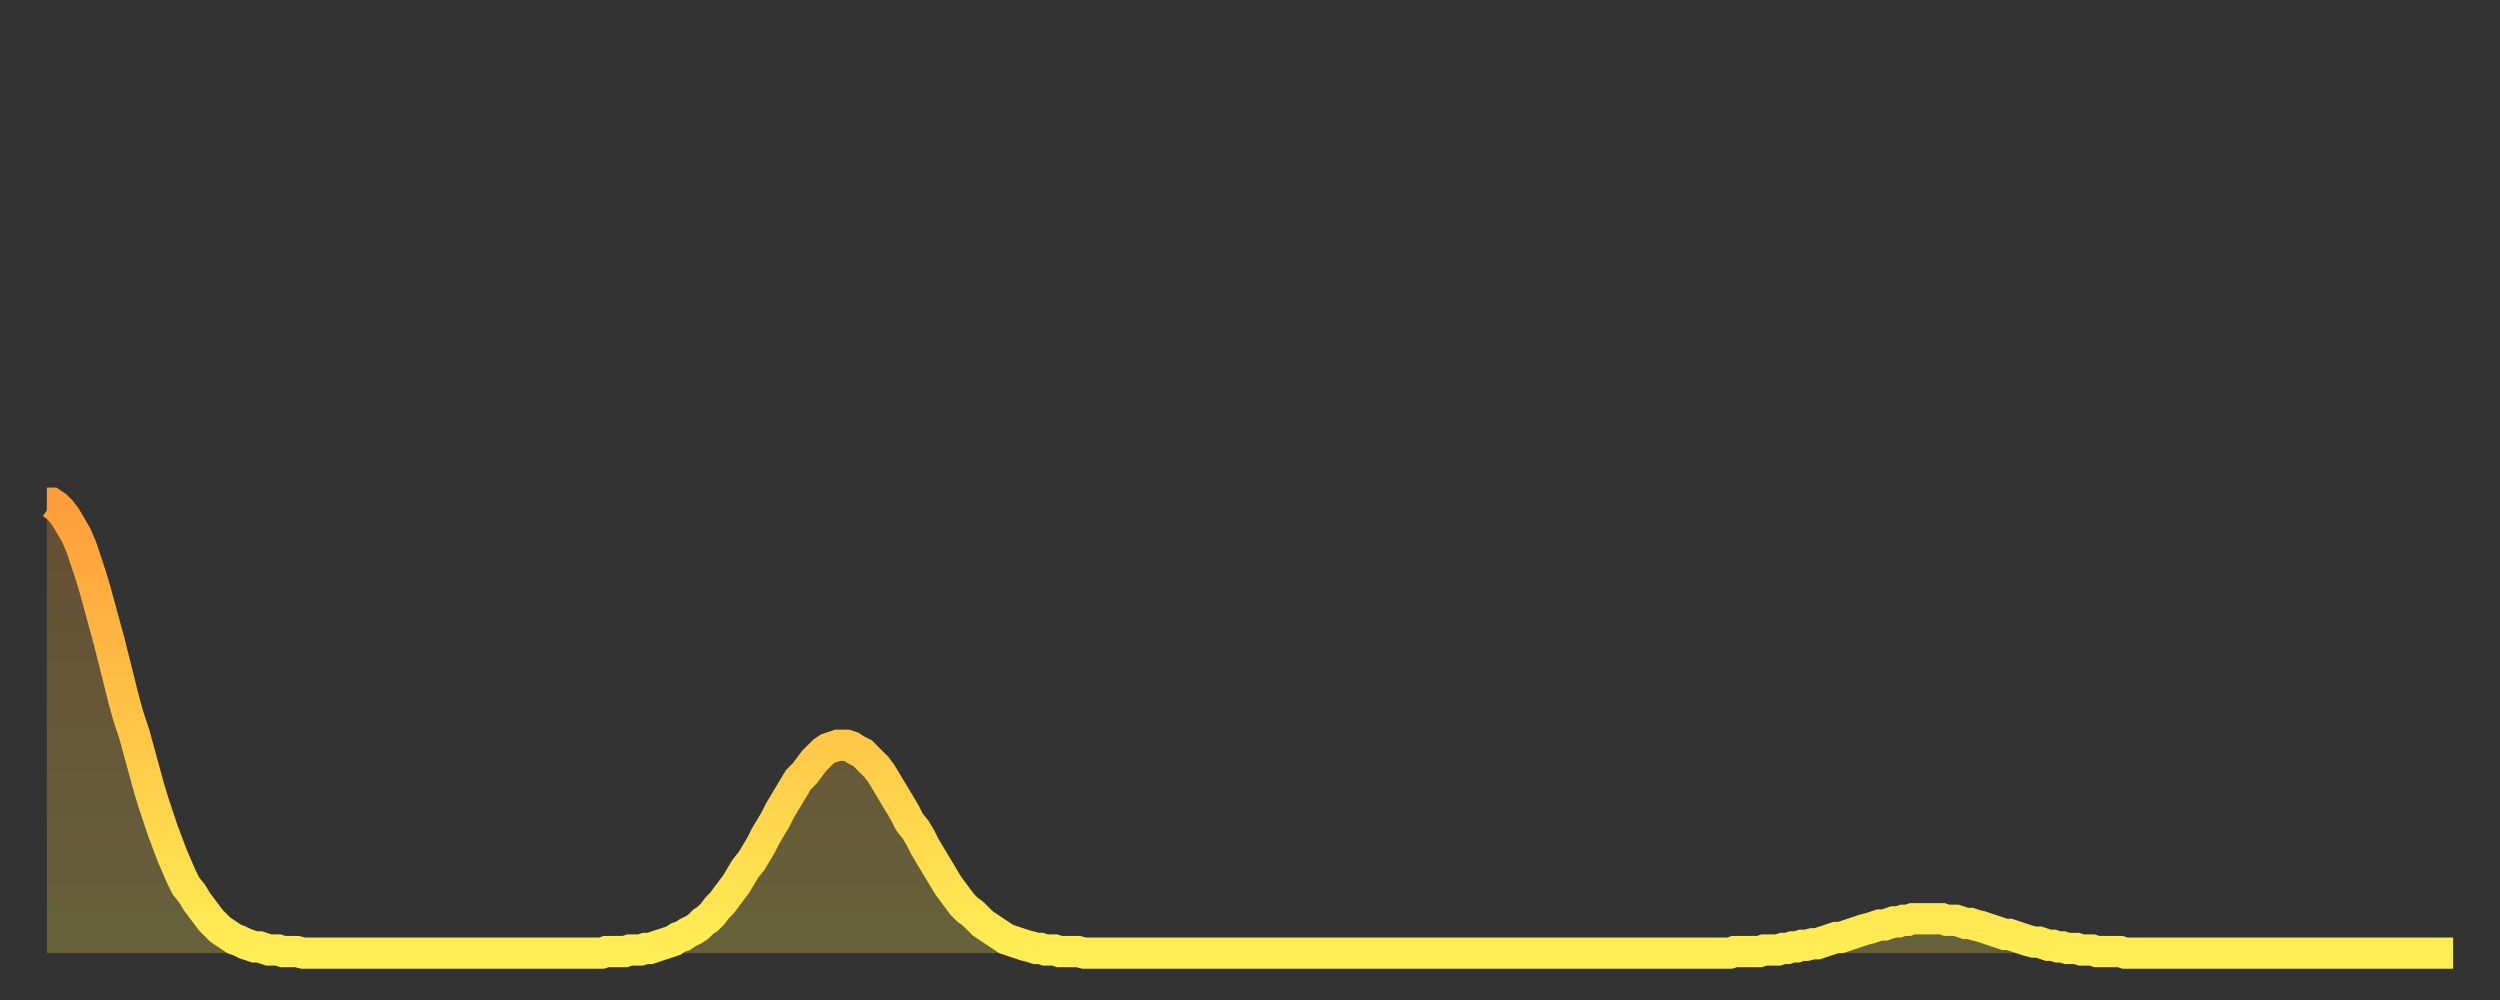
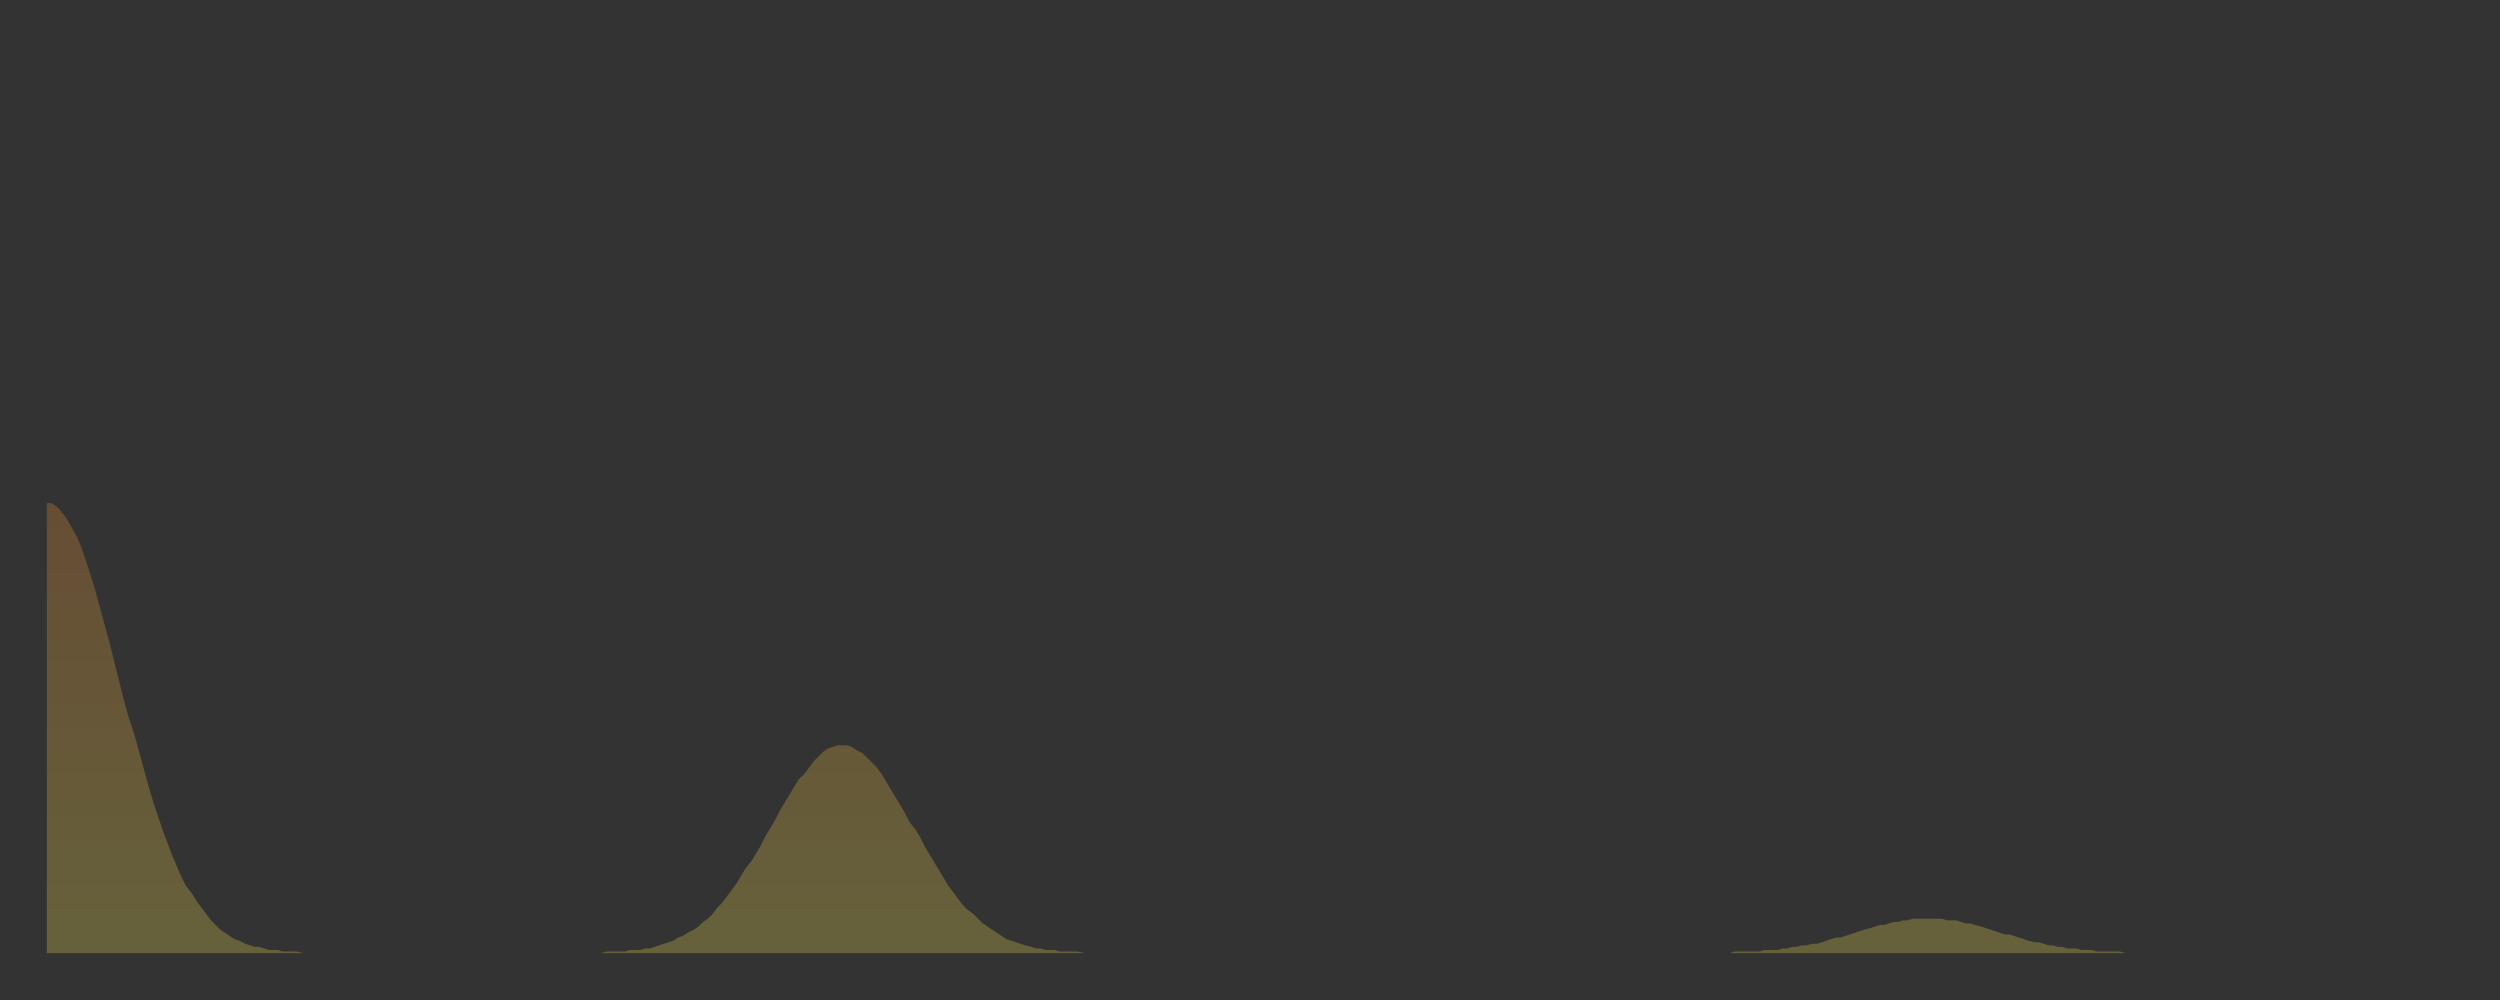
<svg xmlns="http://www.w3.org/2000/svg" baseProfile="full" height="64" version="1.1" width="160">
  <rect width="100%" height="100%" fill="#333333" stroke="none" />
  <defs>
    <linearGradient id="id587384" x1="0" x2="0" y1="0" y2="1">
      <stop offset="0%" stop-color="#ff9e3a" />
      <stop offset="50%" stop-color="#ffc647" />
      <stop offset="100%" stop-color="#ffee55" />
    </linearGradient>
  </defs>
  <g transform="translate(3,3)">
    <g>
-       <path d="M 0.0 29.2 0.3 29.2 0.6 29.4 0.9 29.7 1.2 30.1 1.5 30.6 1.9 31.3 2.2 32.0 2.5 32.9 2.8 33.8 3.1 34.8 3.4 35.9 3.7 37.0 4.0 38.1 4.3 39.3 4.6 40.5 4.9 41.7 5.2 42.8 5.6 44.0 5.9 45.1 6.2 46.2 6.5 47.3 6.8 48.3 7.1 49.2 7.4 50.1 7.7 50.9 8.0 51.7 8.3 52.4 8.6 53.1 8.9 53.7 9.3 54.2 9.6 54.7 9.9 55.1 10.2 55.5 10.5 55.9 10.8 56.2 11.1 56.5 11.4 56.7 11.7 56.9 12.0 57.1 12.3 57.2 12.7 57.4 13.0 57.5 13.3 57.6 13.6 57.6 13.9 57.7 14.2 57.8 14.5 57.8 14.8 57.8 15.1 57.9 15.4 57.9 15.7 57.9 16.0 57.9 16.4 58.0 16.7 58.0 17.0 58.0 17.3 58.0 17.6 58.0 17.9 58.0 18.2 58.0 18.5 58.0 18.8 58.0 19.1 58.0 19.4 58.0 19.8 58.0 20.1 58.0 20.4 58.0 20.7 58.0 21.0 58.0 21.3 58.0 21.6 58.0 21.9 58.0 22.2 58.0 22.5 58.0 22.8 58.0 23.1 58.0 23.5 58.0 23.8 58.0 24.1 58.0 24.4 58.0 24.7 58.0 25.0 58.0 25.3 58.0 25.6 58.0 25.9 58.0 26.2 58.0 26.5 58.0 26.8 58.0 27.2 58.0 27.5 58.0 27.8 58.0 28.1 58.0 28.4 58.0 28.7 58.0 29.0 58.0 29.3 58.0 29.6 58.0 29.9 58.0 30.2 58.0 30.6 58.0 30.9 58.0 31.2 58.0 31.5 58.0 31.8 58.0 32.1 58.0 32.4 58.0 32.7 58.0 33.0 58.0 33.3 58.0 33.6 58.0 33.9 58.0 34.3 58.0 34.6 58.0 34.9 58.0 35.2 58.0 35.5 58.0 35.8 57.9 36.1 57.9 36.4 57.9 36.7 57.9 37.0 57.9 37.3 57.8 37.7 57.8 38.0 57.8 38.3 57.7 38.6 57.7 38.9 57.6 39.2 57.5 39.5 57.4 39.8 57.3 40.1 57.2 40.4 57.0 40.7 56.9 41.0 56.7 41.4 56.5 41.7 56.3 42.0 56.0 42.3 55.8 42.6 55.5 42.9 55.1 43.2 54.8 43.5 54.4 43.8 54.0 44.1 53.6 44.4 53.1 44.7 52.6 45.1 52.1 45.4 51.6 45.7 51.1 46.0 50.5 46.3 50.0 46.6 49.5 46.9 48.9 47.2 48.4 47.5 47.9 47.8 47.4 48.1 46.9 48.5 46.5 48.8 46.1 49.1 45.7 49.4 45.4 49.7 45.1 50.0 44.9 50.3 44.8 50.6 44.7 50.9 44.7 51.2 44.7 51.5 44.8 51.8 45.0 52.2 45.2 52.5 45.5 52.8 45.8 53.1 46.1 53.4 46.5 53.7 47.0 54.0 47.5 54.3 48.0 54.6 48.5 54.9 49.0 55.2 49.6 55.6 50.1 55.9 50.6 56.2 51.2 56.5 51.7 56.8 52.2 57.1 52.7 57.4 53.2 57.7 53.7 58.0 54.1 58.3 54.5 58.6 54.9 58.9 55.2 59.3 55.5 59.6 55.8 59.9 56.1 60.2 56.3 60.5 56.5 60.8 56.7 61.1 56.9 61.4 57.1 61.7 57.2 62.0 57.3 62.3 57.4 62.6 57.5 63.0 57.6 63.3 57.7 63.6 57.7 63.9 57.8 64.2 57.8 64.5 57.8 64.8 57.9 65.1 57.9 65.4 57.9 65.7 57.9 66.0 57.9 66.4 58.0 66.7 58.0 67.0 58.0 67.3 58.0 67.6 58.0 67.9 58.0 68.2 58.0 68.5 58.0 68.8 58.0 69.1 58.0 69.4 58.0 69.7 58.0 70.1 58.0 70.4 58.0 70.7 58.0 71.0 58.0 71.3 58.0 71.6 58.0 71.9 58.0 72.2 58.0 72.5 58.0 72.8 58.0 73.1 58.0 73.5 58.0 73.8 58.0 74.1 58.0 74.4 58.0 74.7 58.0 75.0 58.0 75.3 58.0 75.6 58.0 75.9 58.0 76.2 58.0 76.5 58.0 76.8 58.0 77.2 58.0 77.5 58.0 77.8 58.0 78.1 58.0 78.4 58.0 78.7 58.0 79.0 58.0 79.3 58.0 79.6 58.0 79.9 58.0 80.2 58.0 80.5 58.0 80.9 58.0 81.2 58.0 81.5 58.0 81.8 58.0 82.1 58.0 82.4 58.0 82.7 58.0 83.0 58.0 83.3 58.0 83.6 58.0 83.9 58.0 84.3 58.0 84.6 58.0 84.9 58.0 85.2 58.0 85.5 58.0 85.8 58.0 86.1 58.0 86.4 58.0 86.7 58.0 87.0 58.0 87.3 58.0 87.6 58.0 88.0 58.0 88.3 58.0 88.6 58.0 88.9 58.0 89.2 58.0 89.5 58.0 89.8 58.0 90.1 58.0 90.4 58.0 90.7 58.0 91.0 58.0 91.4 58.0 91.7 58.0 92.0 58.0 92.3 58.0 92.6 58.0 92.9 58.0 93.2 58.0 93.5 58.0 93.8 58.0 94.1 58.0 94.4 58.0 94.7 58.0 95.1 58.0 95.4 58.0 95.7 58.0 96.0 58.0 96.3 58.0 96.6 58.0 96.9 58.0 97.2 58.0 97.5 58.0 97.8 58.0 98.1 58.0 98.4 58.0 98.8 58.0 99.1 58.0 99.4 58.0 99.7 58.0 100.0 58.0 100.3 58.0 100.6 58.0 100.9 58.0 101.2 58.0 101.5 58.0 101.8 58.0 102.2 58.0 102.5 58.0 102.8 58.0 103.1 58.0 103.4 58.0 103.7 58.0 104.0 58.0 104.3 58.0 104.6 58.0 104.9 58.0 105.2 58.0 105.5 58.0 105.9 58.0 106.2 58.0 106.5 58.0 106.8 58.0 107.1 58.0 107.4 58.0 107.7 58.0 108.0 57.9 108.3 57.9 108.6 57.9 108.9 57.9 109.3 57.9 109.6 57.9 109.9 57.8 110.2 57.8 110.5 57.8 110.8 57.8 111.1 57.7 111.4 57.7 111.7 57.6 112.0 57.6 112.3 57.5 112.6 57.5 113.0 57.4 113.3 57.4 113.6 57.3 113.9 57.2 114.2 57.1 114.5 57.0 114.8 57.0 115.1 56.9 115.4 56.8 115.7 56.7 116.0 56.6 116.3 56.5 116.7 56.4 117.0 56.3 117.3 56.2 117.6 56.2 117.9 56.1 118.2 56.0 118.5 56.0 118.8 55.9 119.1 55.9 119.4 55.8 119.7 55.8 120.1 55.8 120.4 55.8 120.7 55.8 121.0 55.8 121.3 55.8 121.6 55.9 121.9 55.9 122.2 55.9 122.5 56.0 122.8 56.1 123.1 56.1 123.4 56.2 123.8 56.3 124.1 56.4 124.4 56.5 124.7 56.6 125.0 56.7 125.3 56.8 125.6 56.8 125.9 56.9 126.2 57.0 126.5 57.1 126.8 57.2 127.2 57.3 127.5 57.3 127.8 57.4 128.1 57.5 128.4 57.5 128.7 57.6 129.0 57.6 129.3 57.7 129.6 57.7 129.9 57.7 130.2 57.8 130.5 57.8 130.9 57.8 131.2 57.9 131.5 57.9 131.8 57.9 132.1 57.9 132.4 57.9 132.7 57.9 133.0 58.0 133.3 58.0 133.6 58.0 133.9 58.0 134.2 58.0 134.6 58.0 134.9 58.0 135.2 58.0 135.5 58.0 135.8 58.0 136.1 58.0 136.4 58.0 136.7 58.0 137.0 58.0 137.3 58.0 137.6 58.0 138.0 58.0 138.3 58.0 138.6 58.0 138.9 58.0 139.2 58.0 139.5 58.0 139.8 58.0 140.1 58.0 140.4 58.0 140.7 58.0 141.0 58.0 141.3 58.0 141.7 58.0 142.0 58.0 142.3 58.0 142.6 58.0 142.9 58.0 143.2 58.0 143.5 58.0 143.8 58.0 144.1 58.0 144.4 58.0 144.7 58.0 145.1 58.0 145.4 58.0 145.7 58.0 146.0 58.0 146.3 58.0 146.6 58.0 146.9 58.0 147.2 58.0 147.5 58.0 147.8 58.0 148.1 58.0 148.4 58.0 148.8 58.0 149.1 58.0 149.4 58.0 149.7 58.0 150.0 58.0 150.3 58.0 150.6 58.0 150.9 58.0 151.2 58.0 151.5 58.0 151.8 58.0 152.1 58.0 152.5 58.0 152.8 58.0 153.1 58.0 153.4 58.0 153.7 58.0 154.0 58.0" fill="none" id="graph-curve" opacity="1" stroke="url(#id587384)" stroke-width="2" />
      <path d="M 0 58 L 0.0 29.2 0.3 29.2 0.6 29.4 0.9 29.7 1.2 30.1 1.5 30.6 1.9 31.3 2.2 32.0 2.5 32.9 2.8 33.8 3.1 34.8 3.4 35.9 3.7 37.0 4.0 38.1 4.3 39.3 4.6 40.5 4.9 41.7 5.2 42.8 5.6 44.0 5.9 45.1 6.2 46.2 6.5 47.3 6.8 48.3 7.1 49.2 7.4 50.1 7.7 50.9 8.0 51.7 8.3 52.4 8.6 53.1 8.9 53.7 9.3 54.2 9.6 54.7 9.9 55.1 10.2 55.5 10.5 55.9 10.8 56.2 11.1 56.5 11.4 56.7 11.7 56.9 12.0 57.1 12.3 57.2 12.7 57.4 13.0 57.5 13.3 57.6 13.6 57.6 13.9 57.7 14.2 57.8 14.5 57.8 14.8 57.8 15.1 57.9 15.4 57.9 15.7 57.9 16.0 57.9 16.4 58.0 16.7 58.0 17.0 58.0 17.3 58.0 17.6 58.0 17.9 58.0 18.2 58.0 18.5 58.0 18.8 58.0 19.1 58.0 19.4 58.0 19.8 58.0 20.1 58.0 20.4 58.0 20.7 58.0 21.0 58.0 21.3 58.0 21.6 58.0 21.9 58.0 22.2 58.0 22.5 58.0 22.8 58.0 23.1 58.0 23.5 58.0 23.8 58.0 24.1 58.0 24.4 58.0 24.7 58.0 25.0 58.0 25.3 58.0 25.6 58.0 25.9 58.0 26.2 58.0 26.5 58.0 26.8 58.0 27.2 58.0 27.5 58.0 27.8 58.0 28.1 58.0 28.4 58.0 28.7 58.0 29.0 58.0 29.3 58.0 29.6 58.0 29.9 58.0 30.2 58.0 30.6 58.0 30.9 58.0 31.2 58.0 31.5 58.0 31.8 58.0 32.1 58.0 32.4 58.0 32.7 58.0 33.0 58.0 33.3 58.0 33.6 58.0 33.9 58.0 34.3 58.0 34.6 58.0 34.9 58.0 35.2 58.0 35.5 58.0 35.8 57.9 36.1 57.9 36.4 57.9 36.7 57.9 37.0 57.9 37.3 57.8 37.7 57.8 38.0 57.8 38.3 57.7 38.6 57.7 38.9 57.6 39.2 57.5 39.5 57.4 39.8 57.3 40.1 57.2 40.4 57.0 40.7 56.9 41.0 56.7 41.4 56.5 41.7 56.3 42.0 56.0 42.3 55.8 42.6 55.5 42.9 55.1 43.2 54.8 43.5 54.4 43.8 54.0 44.1 53.6 44.4 53.1 44.7 52.6 45.1 52.1 45.4 51.6 45.7 51.1 46.0 50.5 46.3 50.0 46.6 49.5 46.9 48.9 47.2 48.4 47.5 47.9 47.8 47.4 48.1 46.9 48.5 46.5 48.8 46.1 49.1 45.7 49.4 45.4 49.7 45.1 50.0 44.9 50.3 44.8 50.6 44.7 50.9 44.7 51.2 44.7 51.5 44.8 51.8 45.0 52.2 45.2 52.5 45.5 52.8 45.8 53.1 46.1 53.4 46.5 53.7 47.0 54.0 47.5 54.3 48.0 54.6 48.5 54.9 49.0 55.2 49.6 55.6 50.1 55.9 50.6 56.2 51.2 56.5 51.7 56.8 52.2 57.1 52.7 57.4 53.2 57.7 53.7 58.0 54.1 58.3 54.5 58.6 54.9 58.9 55.2 59.3 55.5 59.6 55.8 59.9 56.1 60.2 56.3 60.5 56.5 60.8 56.7 61.1 56.9 61.4 57.1 61.7 57.2 62.0 57.3 62.3 57.4 62.6 57.5 63.0 57.6 63.3 57.7 63.6 57.7 63.9 57.8 64.2 57.8 64.5 57.8 64.8 57.9 65.1 57.9 65.4 57.9 65.7 57.9 66.0 57.9 66.4 58.0 66.7 58.0 67.0 58.0 67.3 58.0 67.6 58.0 67.9 58.0 68.2 58.0 68.5 58.0 68.8 58.0 69.1 58.0 69.4 58.0 69.7 58.0 70.1 58.0 70.4 58.0 70.7 58.0 71.0 58.0 71.3 58.0 71.6 58.0 71.9 58.0 72.2 58.0 72.5 58.0 72.8 58.0 73.1 58.0 73.5 58.0 73.8 58.0 74.1 58.0 74.4 58.0 74.7 58.0 75.0 58.0 75.3 58.0 75.6 58.0 75.9 58.0 76.2 58.0 76.5 58.0 76.8 58.0 77.2 58.0 77.5 58.0 77.8 58.0 78.1 58.0 78.4 58.0 78.7 58.0 79.0 58.0 79.3 58.0 79.6 58.0 79.9 58.0 80.2 58.0 80.5 58.0 80.9 58.0 81.2 58.0 81.5 58.0 81.8 58.0 82.1 58.0 82.4 58.0 82.7 58.0 83.0 58.0 83.3 58.0 83.6 58.0 83.9 58.0 84.3 58.0 84.6 58.0 84.9 58.0 85.2 58.0 85.5 58.0 85.8 58.0 86.1 58.0 86.4 58.0 86.7 58.0 87.0 58.0 87.3 58.0 87.6 58.0 88.0 58.0 88.3 58.0 88.6 58.0 88.9 58.0 89.2 58.0 89.5 58.0 89.8 58.0 90.1 58.0 90.4 58.0 90.7 58.0 91.0 58.0 91.4 58.0 91.7 58.0 92.0 58.0 92.3 58.0 92.6 58.0 92.9 58.0 93.2 58.0 93.5 58.0 93.8 58.0 94.1 58.0 94.4 58.0 94.7 58.0 95.1 58.0 95.4 58.0 95.7 58.0 96.0 58.0 96.3 58.0 96.6 58.0 96.9 58.0 97.2 58.0 97.5 58.0 97.8 58.0 98.1 58.0 98.4 58.0 98.8 58.0 99.1 58.0 99.4 58.0 99.7 58.0 100.0 58.0 100.3 58.0 100.6 58.0 100.9 58.0 101.2 58.0 101.5 58.0 101.8 58.0 102.2 58.0 102.5 58.0 102.8 58.0 103.1 58.0 103.4 58.0 103.7 58.0 104.0 58.0 104.3 58.0 104.6 58.0 104.9 58.0 105.2 58.0 105.5 58.0 105.9 58.0 106.2 58.0 106.5 58.0 106.8 58.0 107.1 58.0 107.4 58.0 107.7 58.0 108.0 57.9 108.3 57.9 108.6 57.9 108.9 57.9 109.3 57.9 109.6 57.9 109.9 57.8 110.2 57.8 110.5 57.8 110.8 57.8 111.1 57.7 111.4 57.7 111.7 57.6 112.0 57.6 112.3 57.5 112.6 57.5 113.0 57.4 113.3 57.4 113.6 57.3 113.9 57.2 114.2 57.1 114.5 57.0 114.8 57.0 115.1 56.9 115.4 56.8 115.7 56.7 116.0 56.6 116.3 56.5 116.7 56.4 117.0 56.3 117.3 56.2 117.6 56.2 117.9 56.1 118.2 56.0 118.5 56.0 118.8 55.9 119.1 55.9 119.4 55.8 119.7 55.8 120.1 55.8 120.4 55.8 120.7 55.8 121.0 55.8 121.3 55.8 121.6 55.9 121.9 55.9 122.2 55.9 122.5 56.0 122.8 56.1 123.1 56.1 123.4 56.2 123.8 56.3 124.1 56.4 124.4 56.5 124.7 56.6 125.0 56.7 125.3 56.8 125.6 56.8 125.9 56.9 126.2 57.0 126.5 57.1 126.8 57.2 127.2 57.3 127.5 57.3 127.8 57.4 128.1 57.5 128.4 57.5 128.7 57.6 129.0 57.6 129.3 57.7 129.6 57.7 129.9 57.7 130.2 57.8 130.5 57.8 130.9 57.8 131.2 57.9 131.5 57.9 131.8 57.9 132.1 57.9 132.4 57.9 132.7 57.9 133.0 58.0 133.3 58.0 133.6 58.0 133.9 58.0 134.2 58.0 134.6 58.0 134.9 58.0 135.2 58.0 135.5 58.0 135.8 58.0 136.1 58.0 136.4 58.0 136.7 58.0 137.0 58.0 137.3 58.0 137.6 58.0 138.0 58.0 138.3 58.0 138.6 58.0 138.9 58.0 139.2 58.0 139.5 58.0 139.8 58.0 140.1 58.0 140.4 58.0 140.7 58.0 141.0 58.0 141.3 58.0 141.7 58.0 142.0 58.0 142.3 58.0 142.6 58.0 142.9 58.0 143.2 58.0 143.5 58.0 143.8 58.0 144.1 58.0 144.4 58.0 144.7 58.0 145.1 58.0 145.4 58.0 145.7 58.0 146.0 58.0 146.3 58.0 146.6 58.0 146.9 58.0 147.2 58.0 147.5 58.0 147.8 58.0 148.1 58.0 148.4 58.0 148.8 58.0 149.1 58.0 149.4 58.0 149.7 58.0 150.0 58.0 150.3 58.0 150.6 58.0 150.9 58.0 151.2 58.0 151.5 58.0 151.8 58.0 152.1 58.0 152.5 58.0 152.8 58.0 153.1 58.0 153.4 58.0 153.7 58.0 154.0 58.0 154 58" fill="url(#id587384)" fill-opacity=".25" id="graph-shadow" />
    </g>
  </g>
</svg>